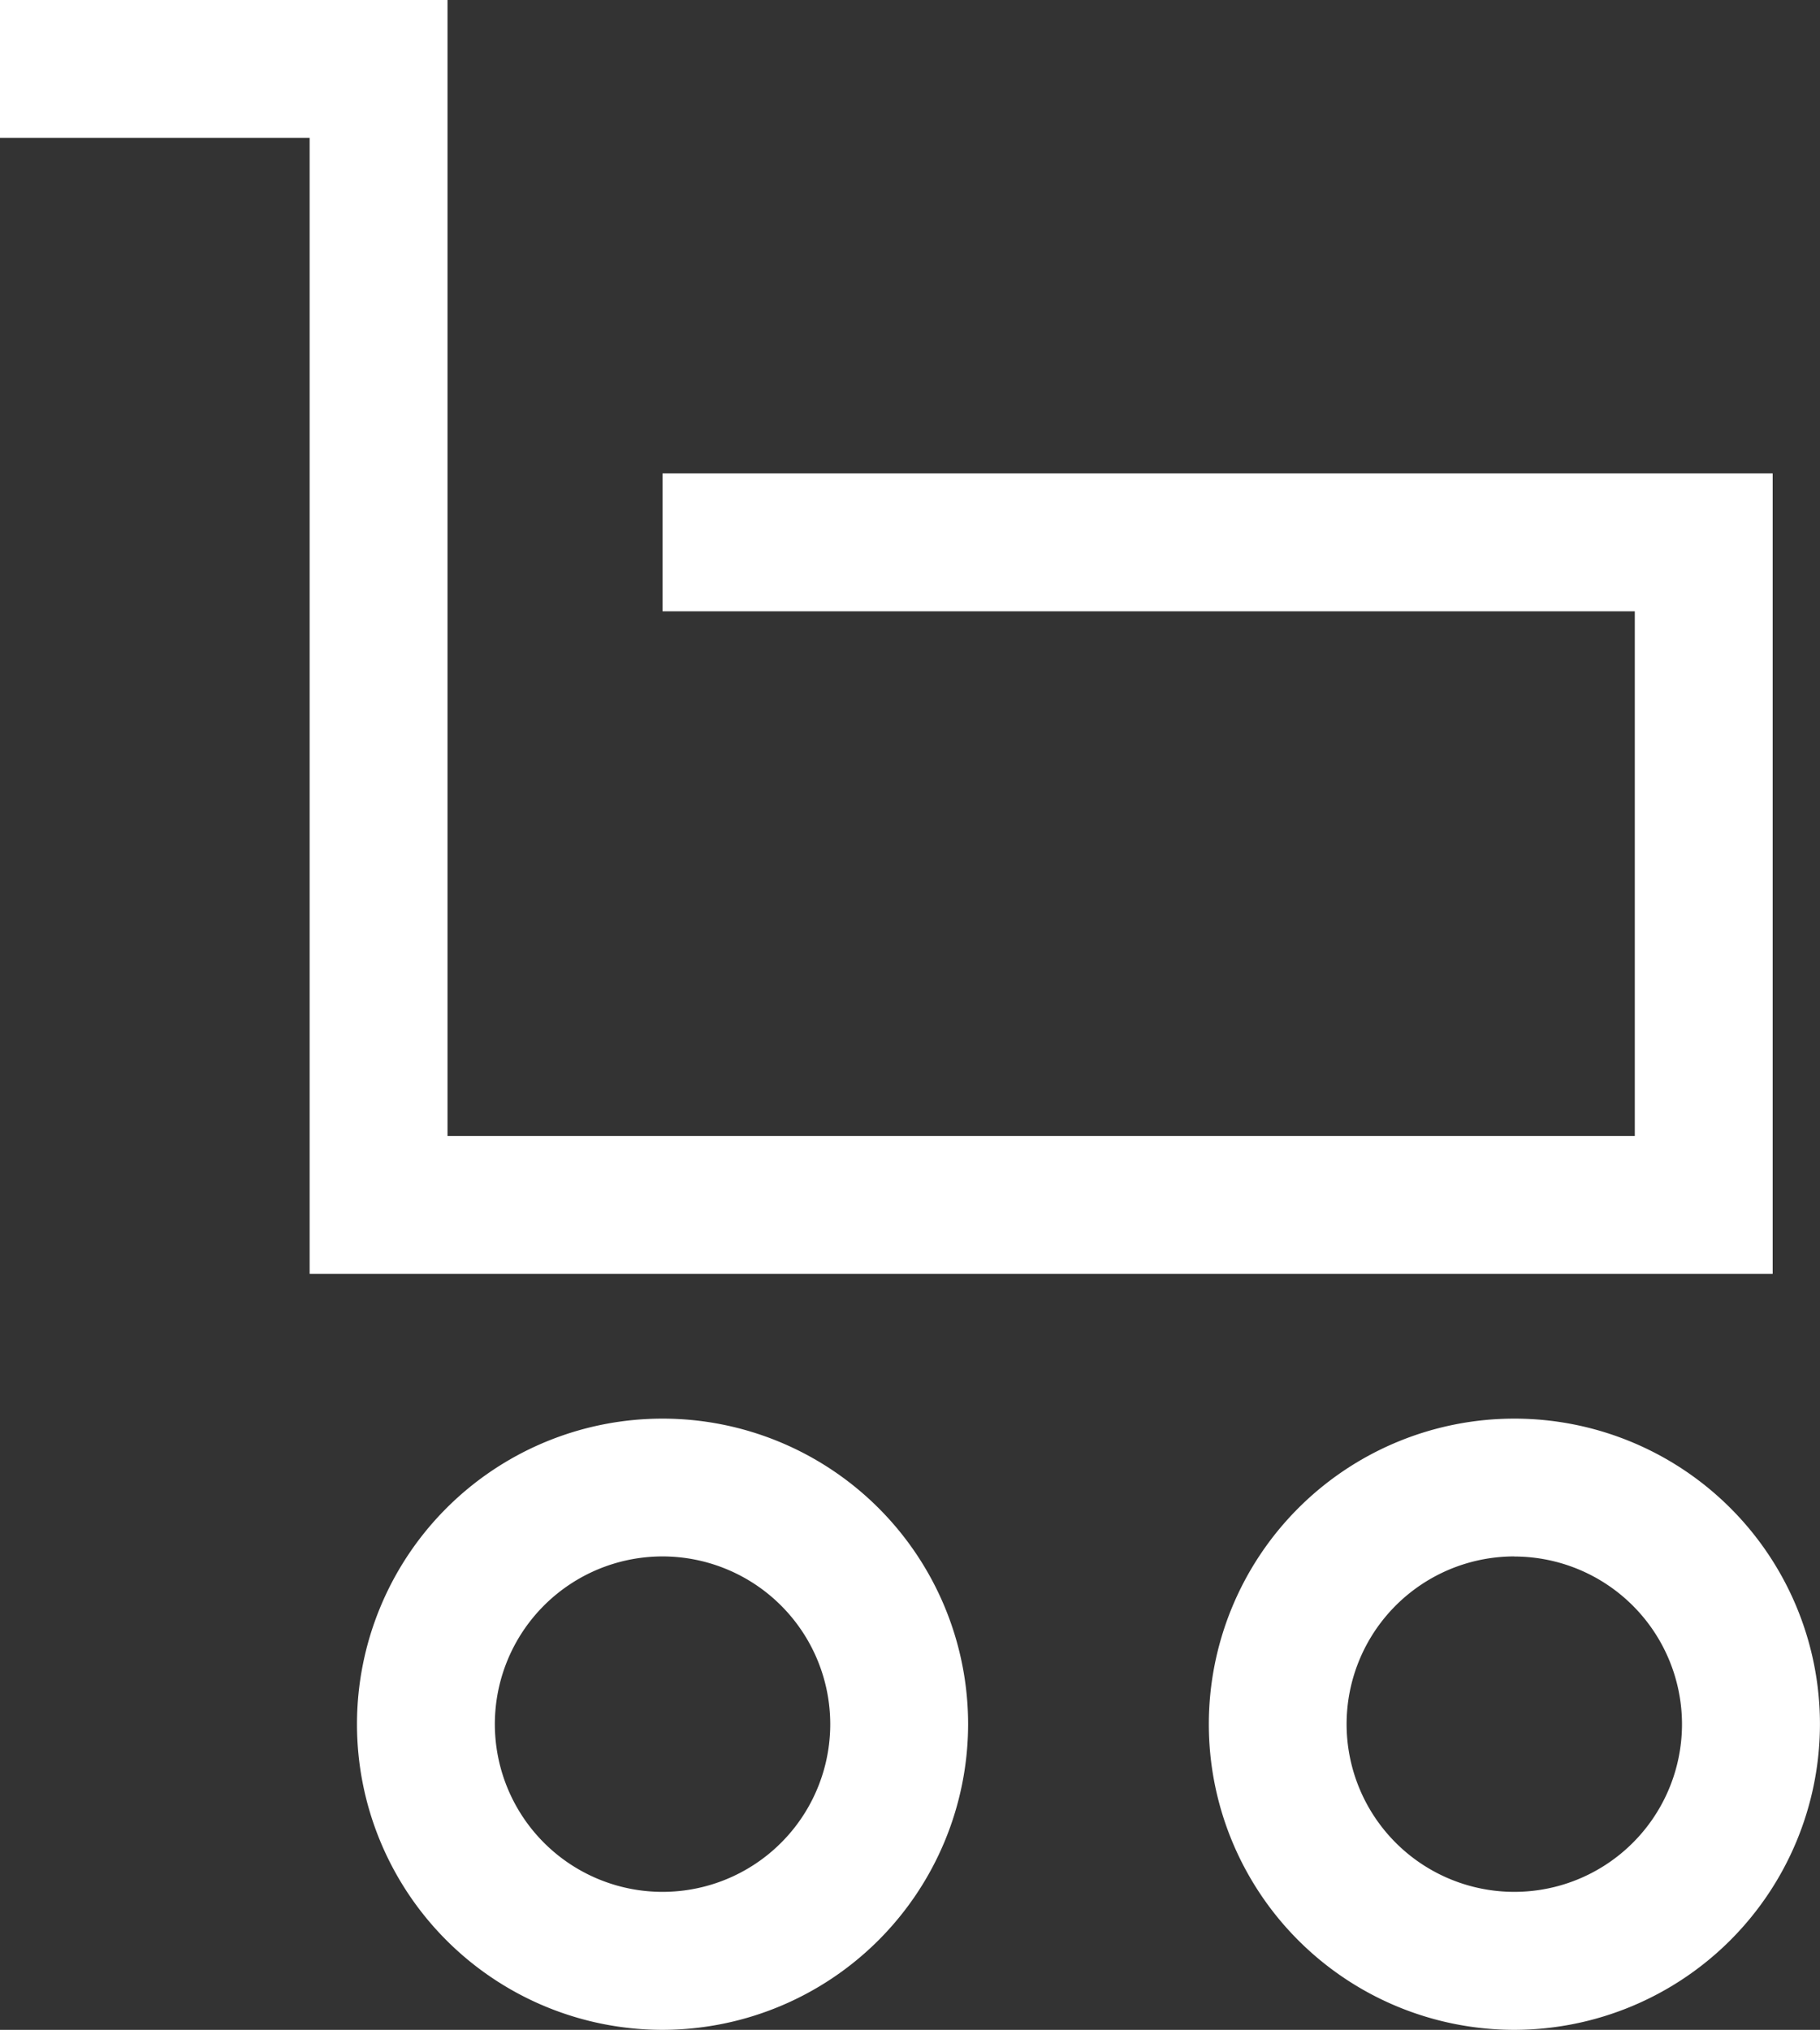
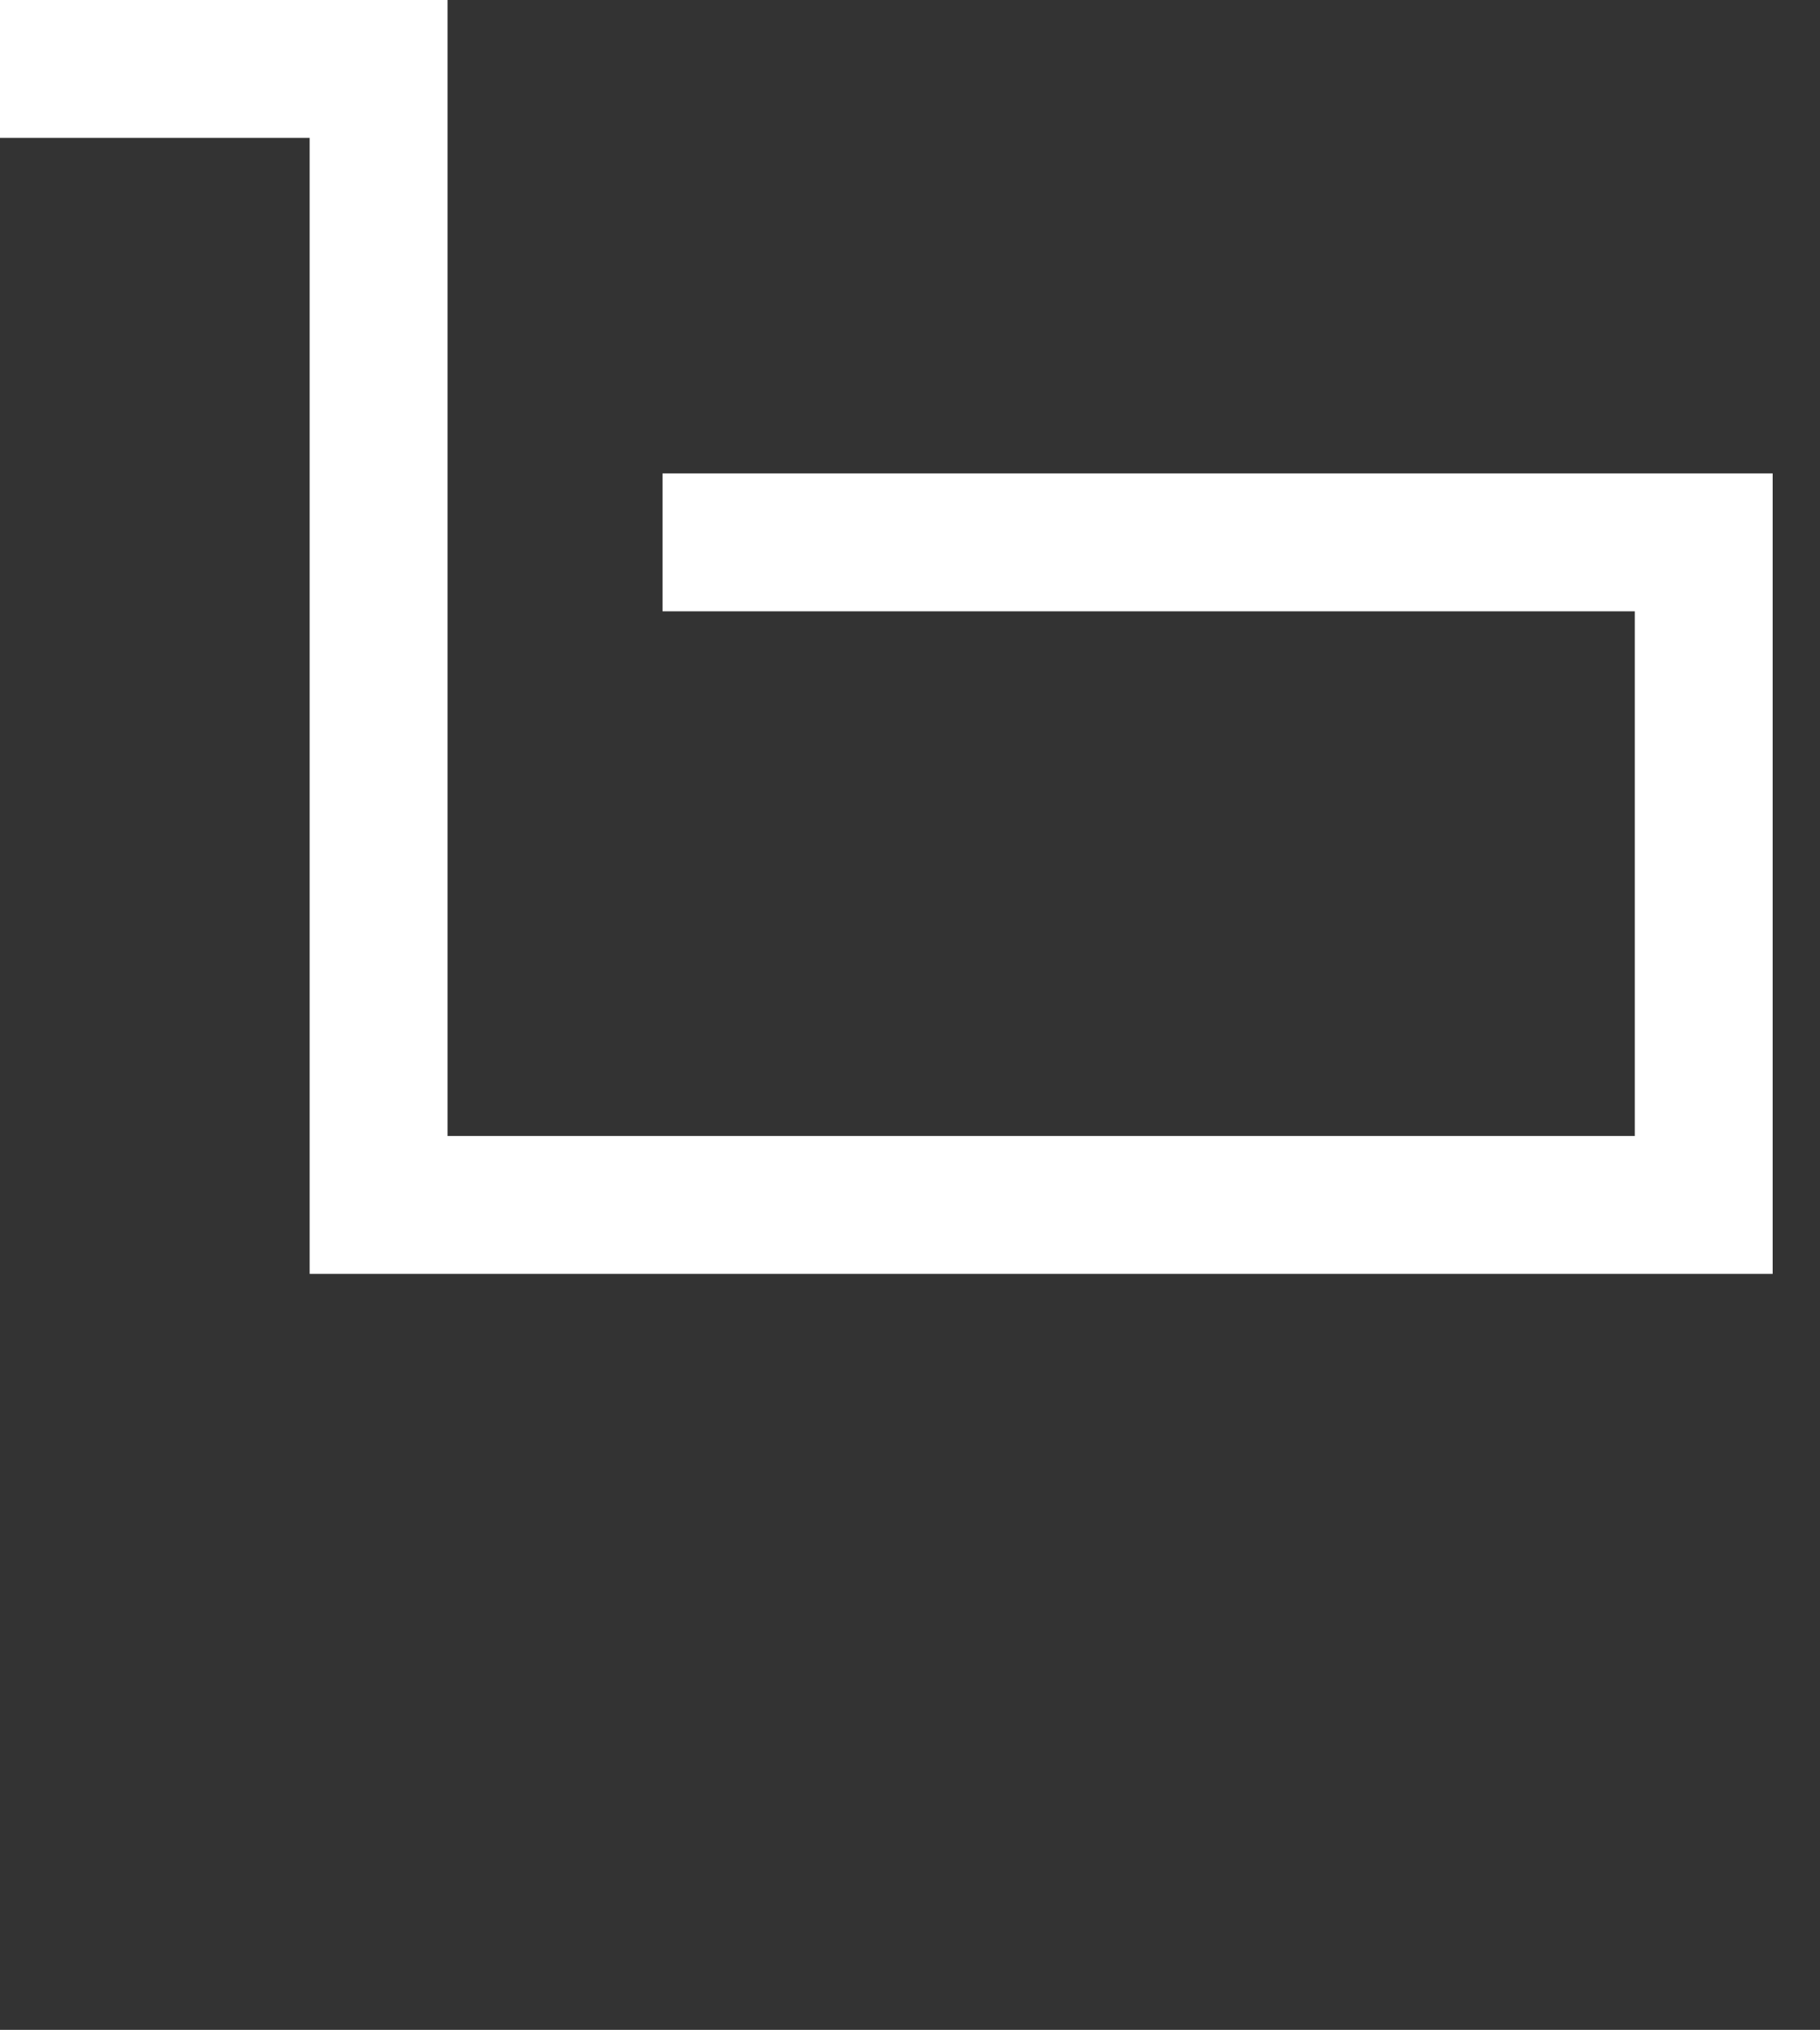
<svg xmlns="http://www.w3.org/2000/svg" width="39.603" height="44.162" viewBox="0 0 39.603 44.162">
  <rect x="0" y="0" width="39.603" height="44.162" fill="#333333" stroke="none" />
  <defs>
    <clipPath id="a">
-       <rect width="39.603" height="44.162" fill="#fff" />
-     </clipPath>
+       </clipPath>
  </defs>
  <g transform="translate(6491 22164.082)">
    <path d="M0,0V3H6.738V27.715H38.573V10.3H14.417v3H35.573V24.715H9.738V0Z" transform="translate(-6491 -22164.082)" fill="#fff" />
    <g transform="translate(-6491 -22164.082)">
      <g clip-path="url(#a)">
        <path d="M14.417,44.162a6.649,6.649,0,1,1,6.649-6.65,6.657,6.657,0,0,1-6.649,6.65m0-10.3a3.649,3.649,0,1,0,3.649,3.648,3.652,3.652,0,0,0-3.649-3.648" transform="translate(0 0)" fill="#fff" />
        <path d="M32.954,44.162a6.649,6.649,0,1,1,6.648-6.65,6.658,6.658,0,0,1-6.648,6.65m0-10.3A3.649,3.649,0,1,0,36.6,37.512a3.652,3.652,0,0,0-3.648-3.648" transform="translate(0 0)" fill="#fff" />
      </g>
    </g>
  </g>
</svg>